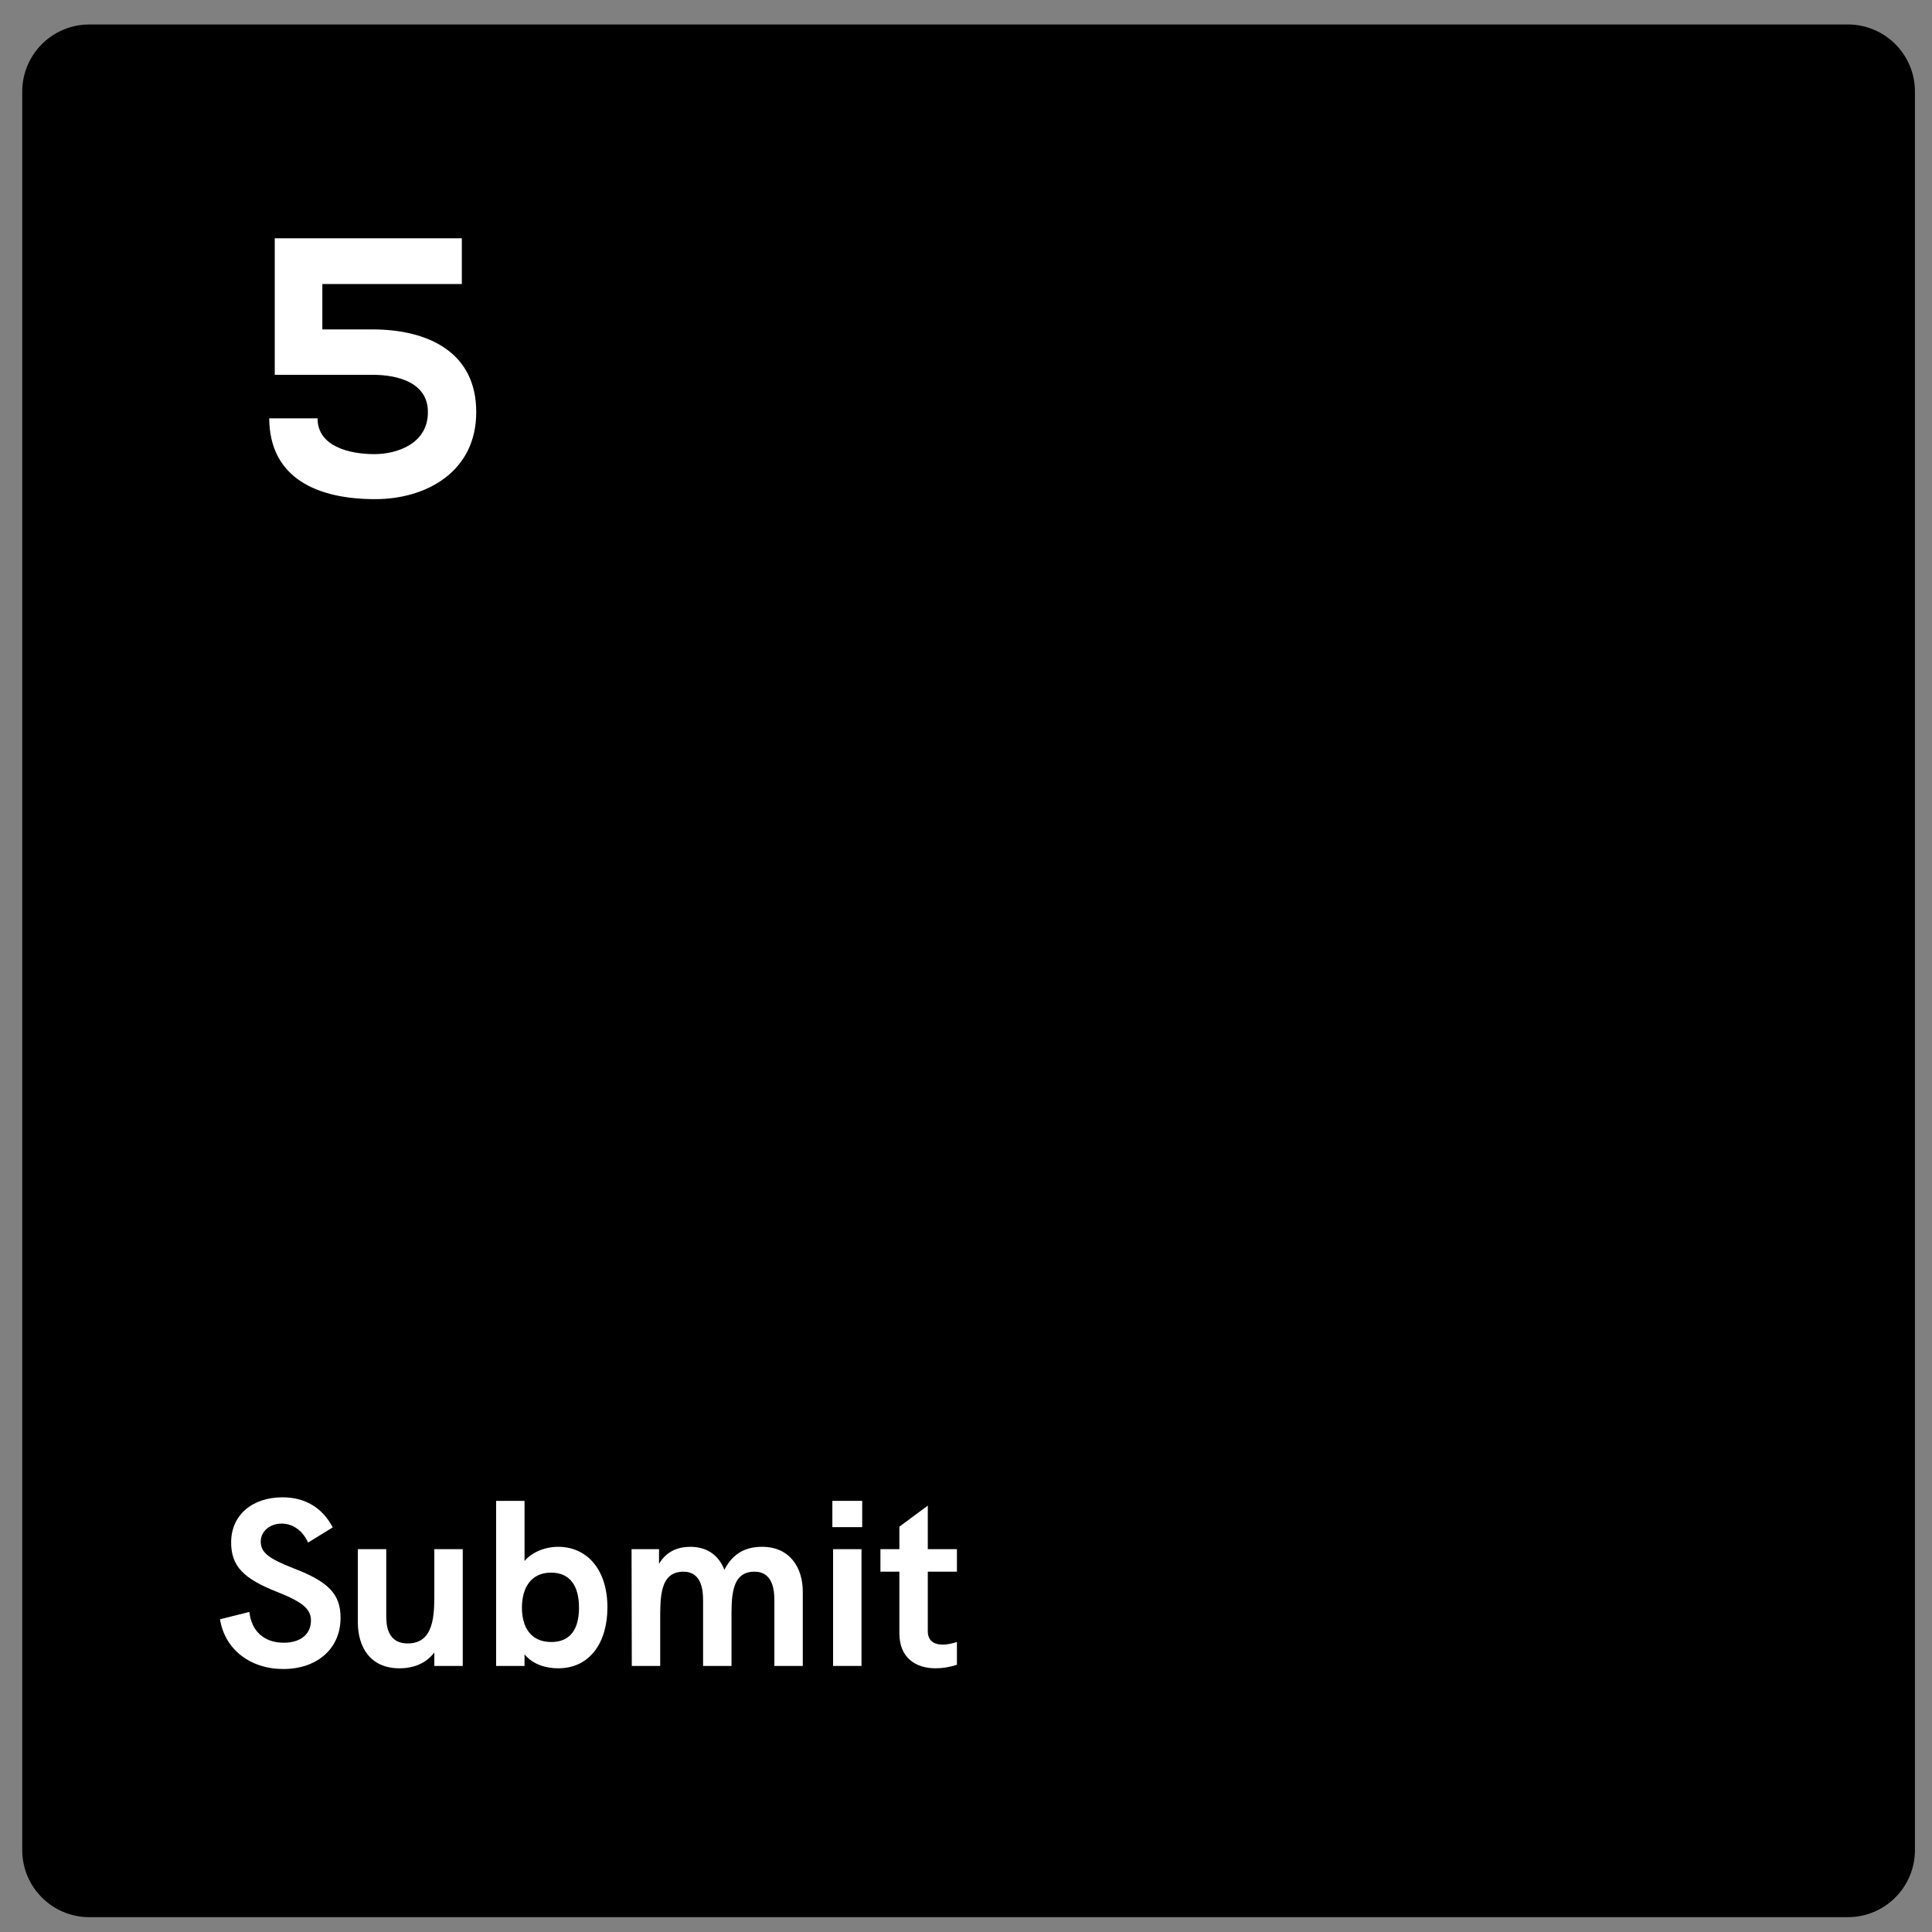
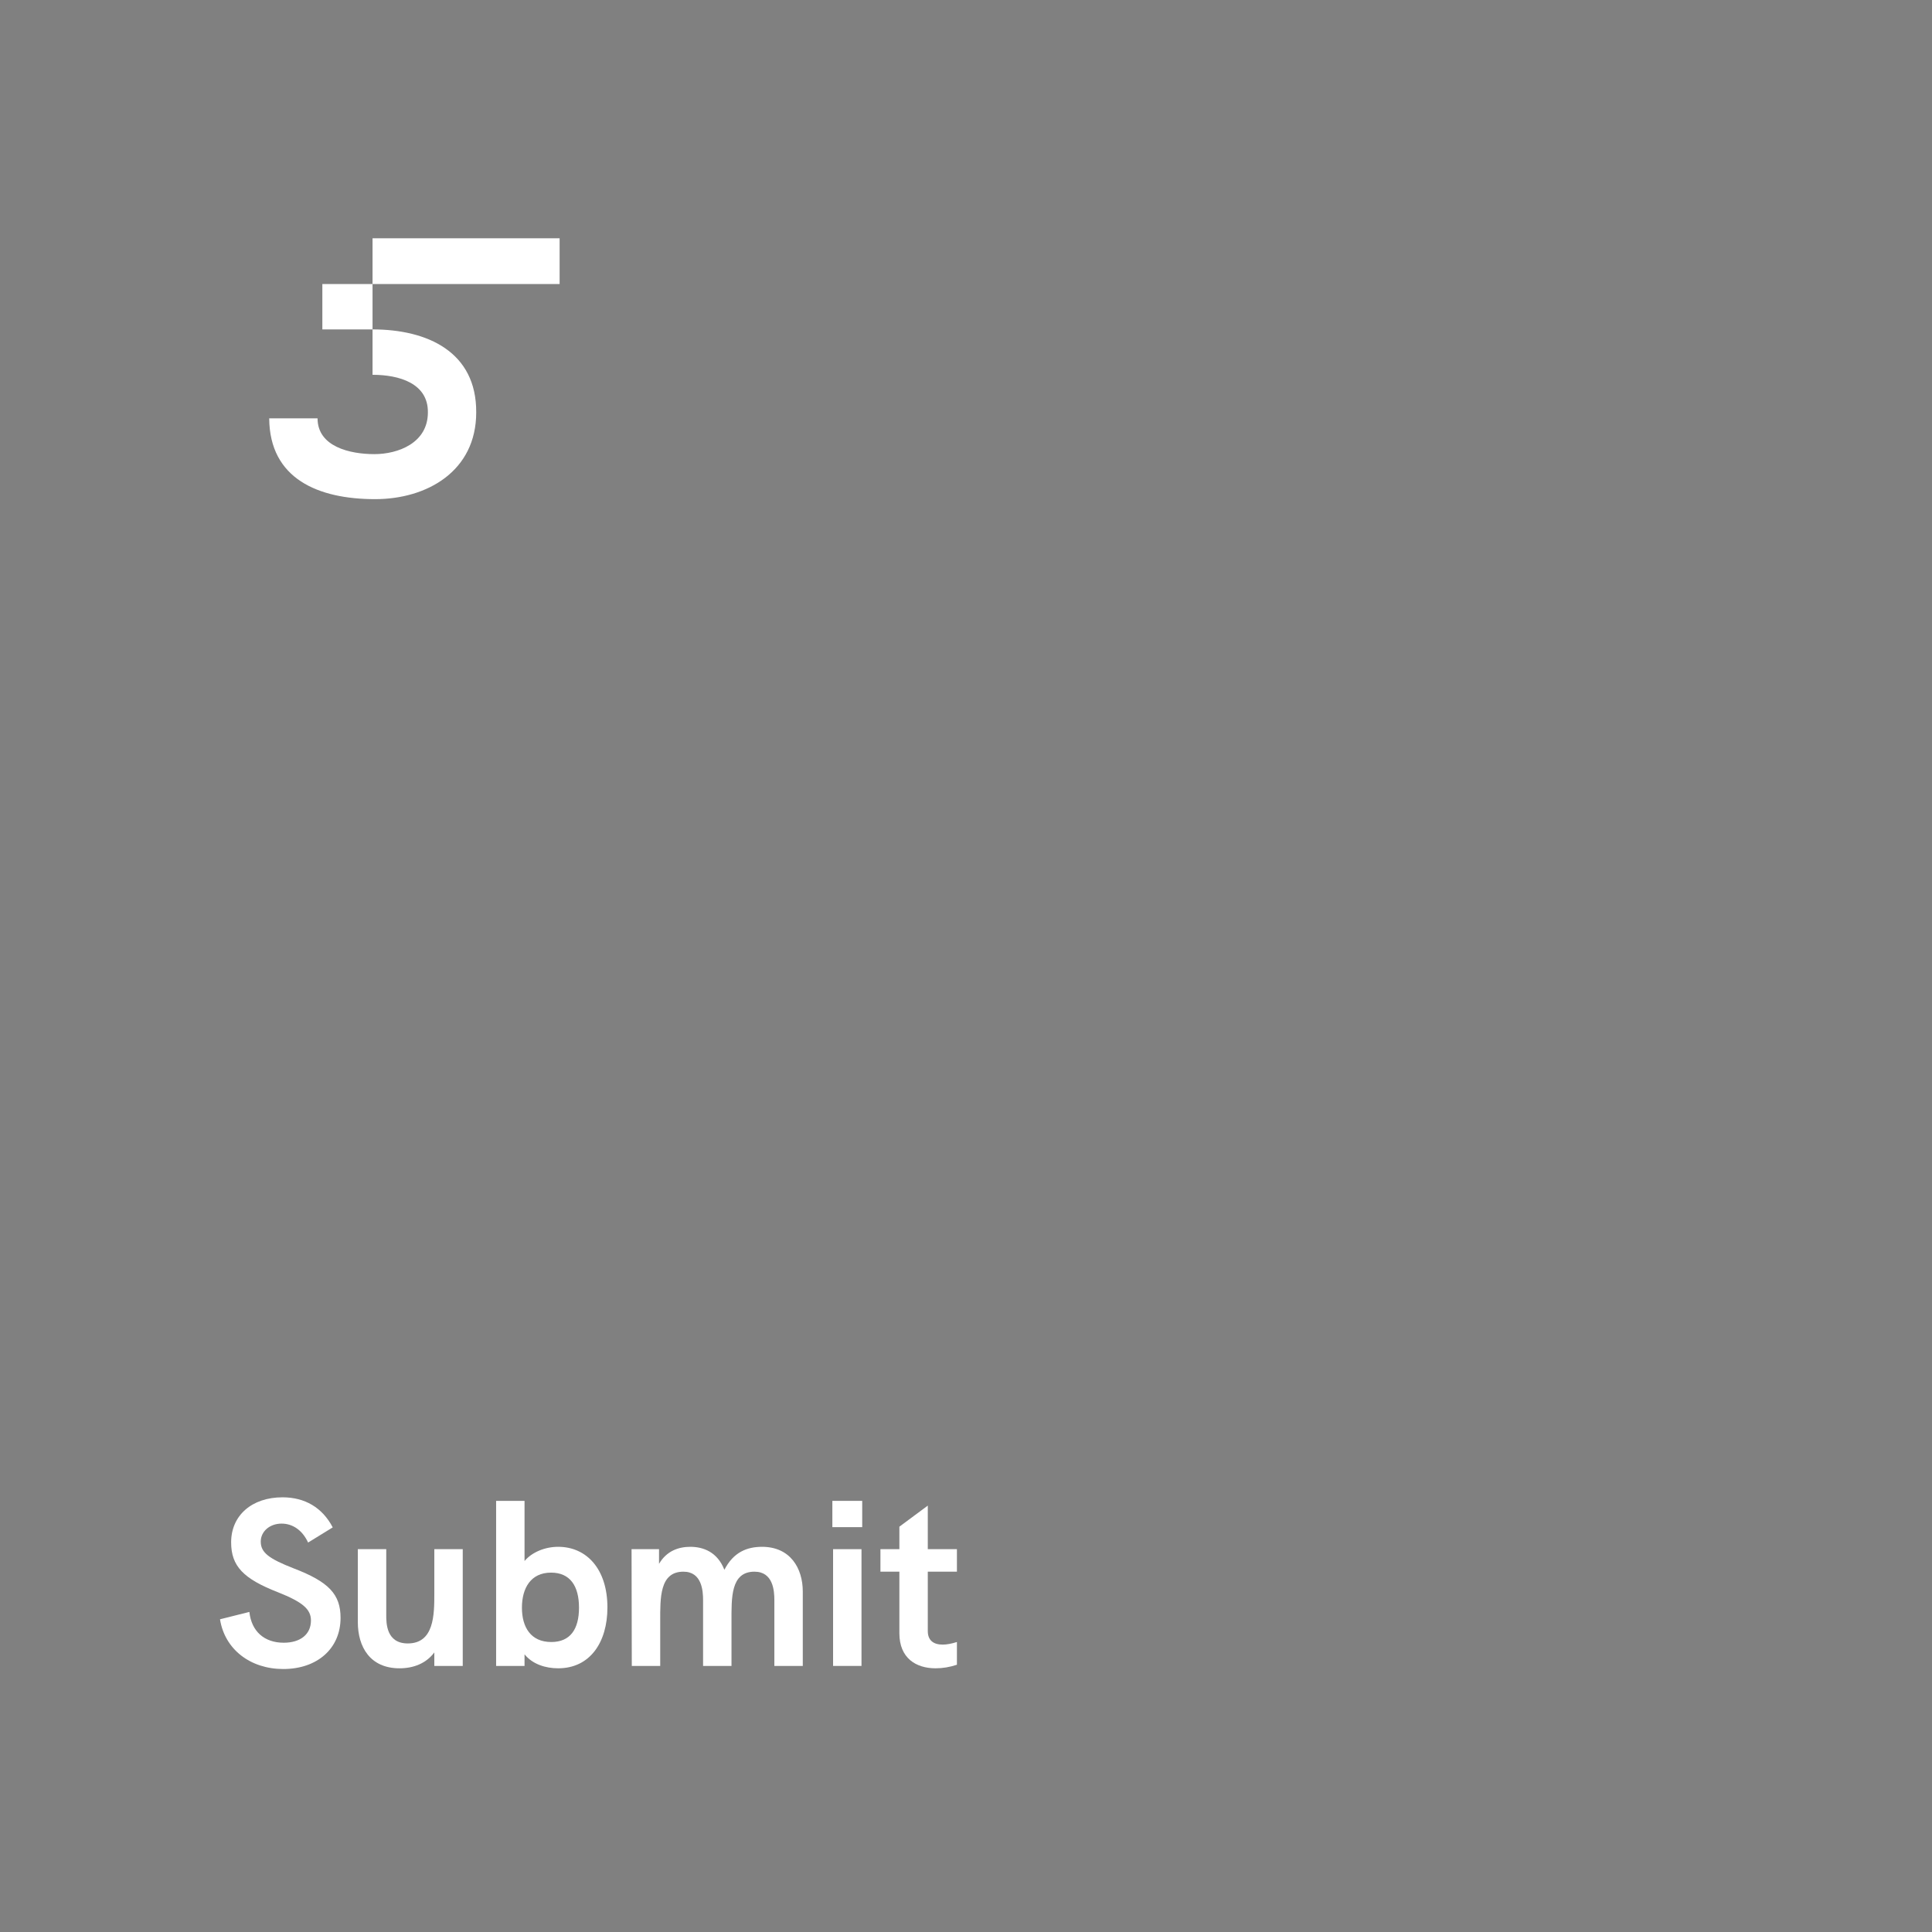
<svg xmlns="http://www.w3.org/2000/svg" version="1.1" id="nexon_sase_tab_buttons_5_black" x="0px" y="0px" viewBox="0 0 299.999 299.999" style="enable-background:new 0 0 299.999 299.999;">
  <rect x="0" y="0" width="299.999" height="299.999" fill="#808080" stroke="none" />
  <style type="text/css"> .st0_nexon_sase_tab_buttons_white{fill:#FFFFFF;} </style>
-   <path d="M286.934,297.695H13.868c-5.751,0-10.414-4.662-10.414-10.414V14.215c0-5.751,4.662-10.414,10.414-10.414h273.067 c5.751,0,10.414,4.662,10.414,10.414v273.067C297.348,293.033,292.686,297.695,286.934,297.695z" />
  <g>
    <path class="st0_nexon_sase_tab_buttons_white" d="M34.162,251.44l4.56-1.141c0.331,3.053,2.354,4.781,5.333,4.781c2.574,0,4.229-1.287,4.229-3.457 c0-1.765-1.324-2.868-5.112-4.376c-5.369-2.096-7.281-4.045-7.281-7.76c0-4.155,3.199-6.986,7.98-6.986 c3.457,0,6.178,1.581,7.796,4.67l-3.824,2.354c-0.883-1.912-2.39-2.941-4.119-2.941c-1.839,0-3.236,1.213-3.236,2.794 c0,1.692,1.25,2.648,5.112,4.156c5.479,2.096,7.281,4.045,7.281,7.686c0,4.78-3.641,7.943-8.899,7.943 C38.869,259.163,34.898,256.11,34.162,251.44z" />
    <path class="st0_nexon_sase_tab_buttons_white" d="M71.854,240.554v18.13h-4.413v-2.096c-1.287,1.728-3.273,2.464-5.406,2.464c-4.56,0-6.472-3.311-6.472-7.171 v-11.327h4.413v10.224c0,1.25,0,4.413,3.346,4.413c4.119,0,4.119-4.523,4.119-7.76v-6.877H71.854z" />
    <path class="st0_nexon_sase_tab_buttons_white" d="M94.32,249.601c0,5.442-2.721,9.451-7.649,9.451c-1.949,0-3.972-0.626-5.222-2.17v1.802h-4.413v-25.631h4.413 v9.34c1.14-1.36,3.163-2.206,5.222-2.206C91.12,240.187,94.32,243.68,94.32,249.601z M89.907,249.638 c0-3.384-1.397-5.443-4.339-5.443c-3.163,0-4.523,2.428-4.523,5.443c0,3.015,1.361,5.332,4.56,5.332 C88.546,254.97,89.907,252.984,89.907,249.638z" />
    <path class="st0_nexon_sase_tab_buttons_white" d="M124.655,247.137v11.547h-4.413v-10.223c0-1.435-0.184-4.413-3.089-4.413c-3.714,0-3.567,4.082-3.567,7.723 v6.913h-4.413v-10.223c0-1.435-0.184-4.413-3.052-4.413c-3.714,0-3.604,4.082-3.604,7.723v6.913h-4.413l-0.037-18.13h4.266v2.28 c1.177-2.022,3.052-2.647,4.854-2.647c1.986,0,4.192,0.772,5.295,3.567c1.397-2.722,3.494-3.567,5.847-3.567 C122.706,240.187,124.655,243.497,124.655,247.137z" />
    <path class="st0_nexon_sase_tab_buttons_white" d="M129.249,233.053h4.633v4.081h-4.633V233.053z M129.359,240.554h4.413v18.13h-4.413V240.554z" />
    <path class="st0_nexon_sase_tab_buttons_white" d="M144.067,244.048v9.23c0,1.434,0.882,2.096,2.316,2.096c0.625,0,1.397-0.147,2.207-0.404v3.53 c-1.103,0.367-2.207,0.552-3.31,0.552c-3.052,0-5.626-1.582-5.626-5.443v-9.561h-2.942v-3.494h2.942v-3.493l4.413-3.272v6.766 h4.523v3.494H144.067z" />
  </g>
  <g>
-     <path class="st0_nexon_sase_tab_buttons_white" d="M71.713,44.102H50.054v7.048h7.792c8.537,0,16.158,3.495,16.1,12.892c0,9.11-7.62,13.465-15.699,13.465 c-8.824,0-16.387-3.151-16.444-12.548h7.506c0,4.412,5.042,5.558,8.824,5.558c3.667,0,8.308-1.719,8.308-6.475 c0.058-4.526-4.469-5.844-8.594-5.844H42.663c0-7.219,0-13.923,0-21.2h29.049V44.102z" />
+     <path class="st0_nexon_sase_tab_buttons_white" d="M71.713,44.102H50.054v7.048h7.792c8.537,0,16.158,3.495,16.1,12.892c0,9.11-7.62,13.465-15.699,13.465 c-8.824,0-16.387-3.151-16.444-12.548h7.506c0,4.412,5.042,5.558,8.824,5.558c3.667,0,8.308-1.719,8.308-6.475 c0.058-4.526-4.469-5.844-8.594-5.844c0-7.219,0-13.923,0-21.2h29.049V44.102z" />
  </g>
</svg>